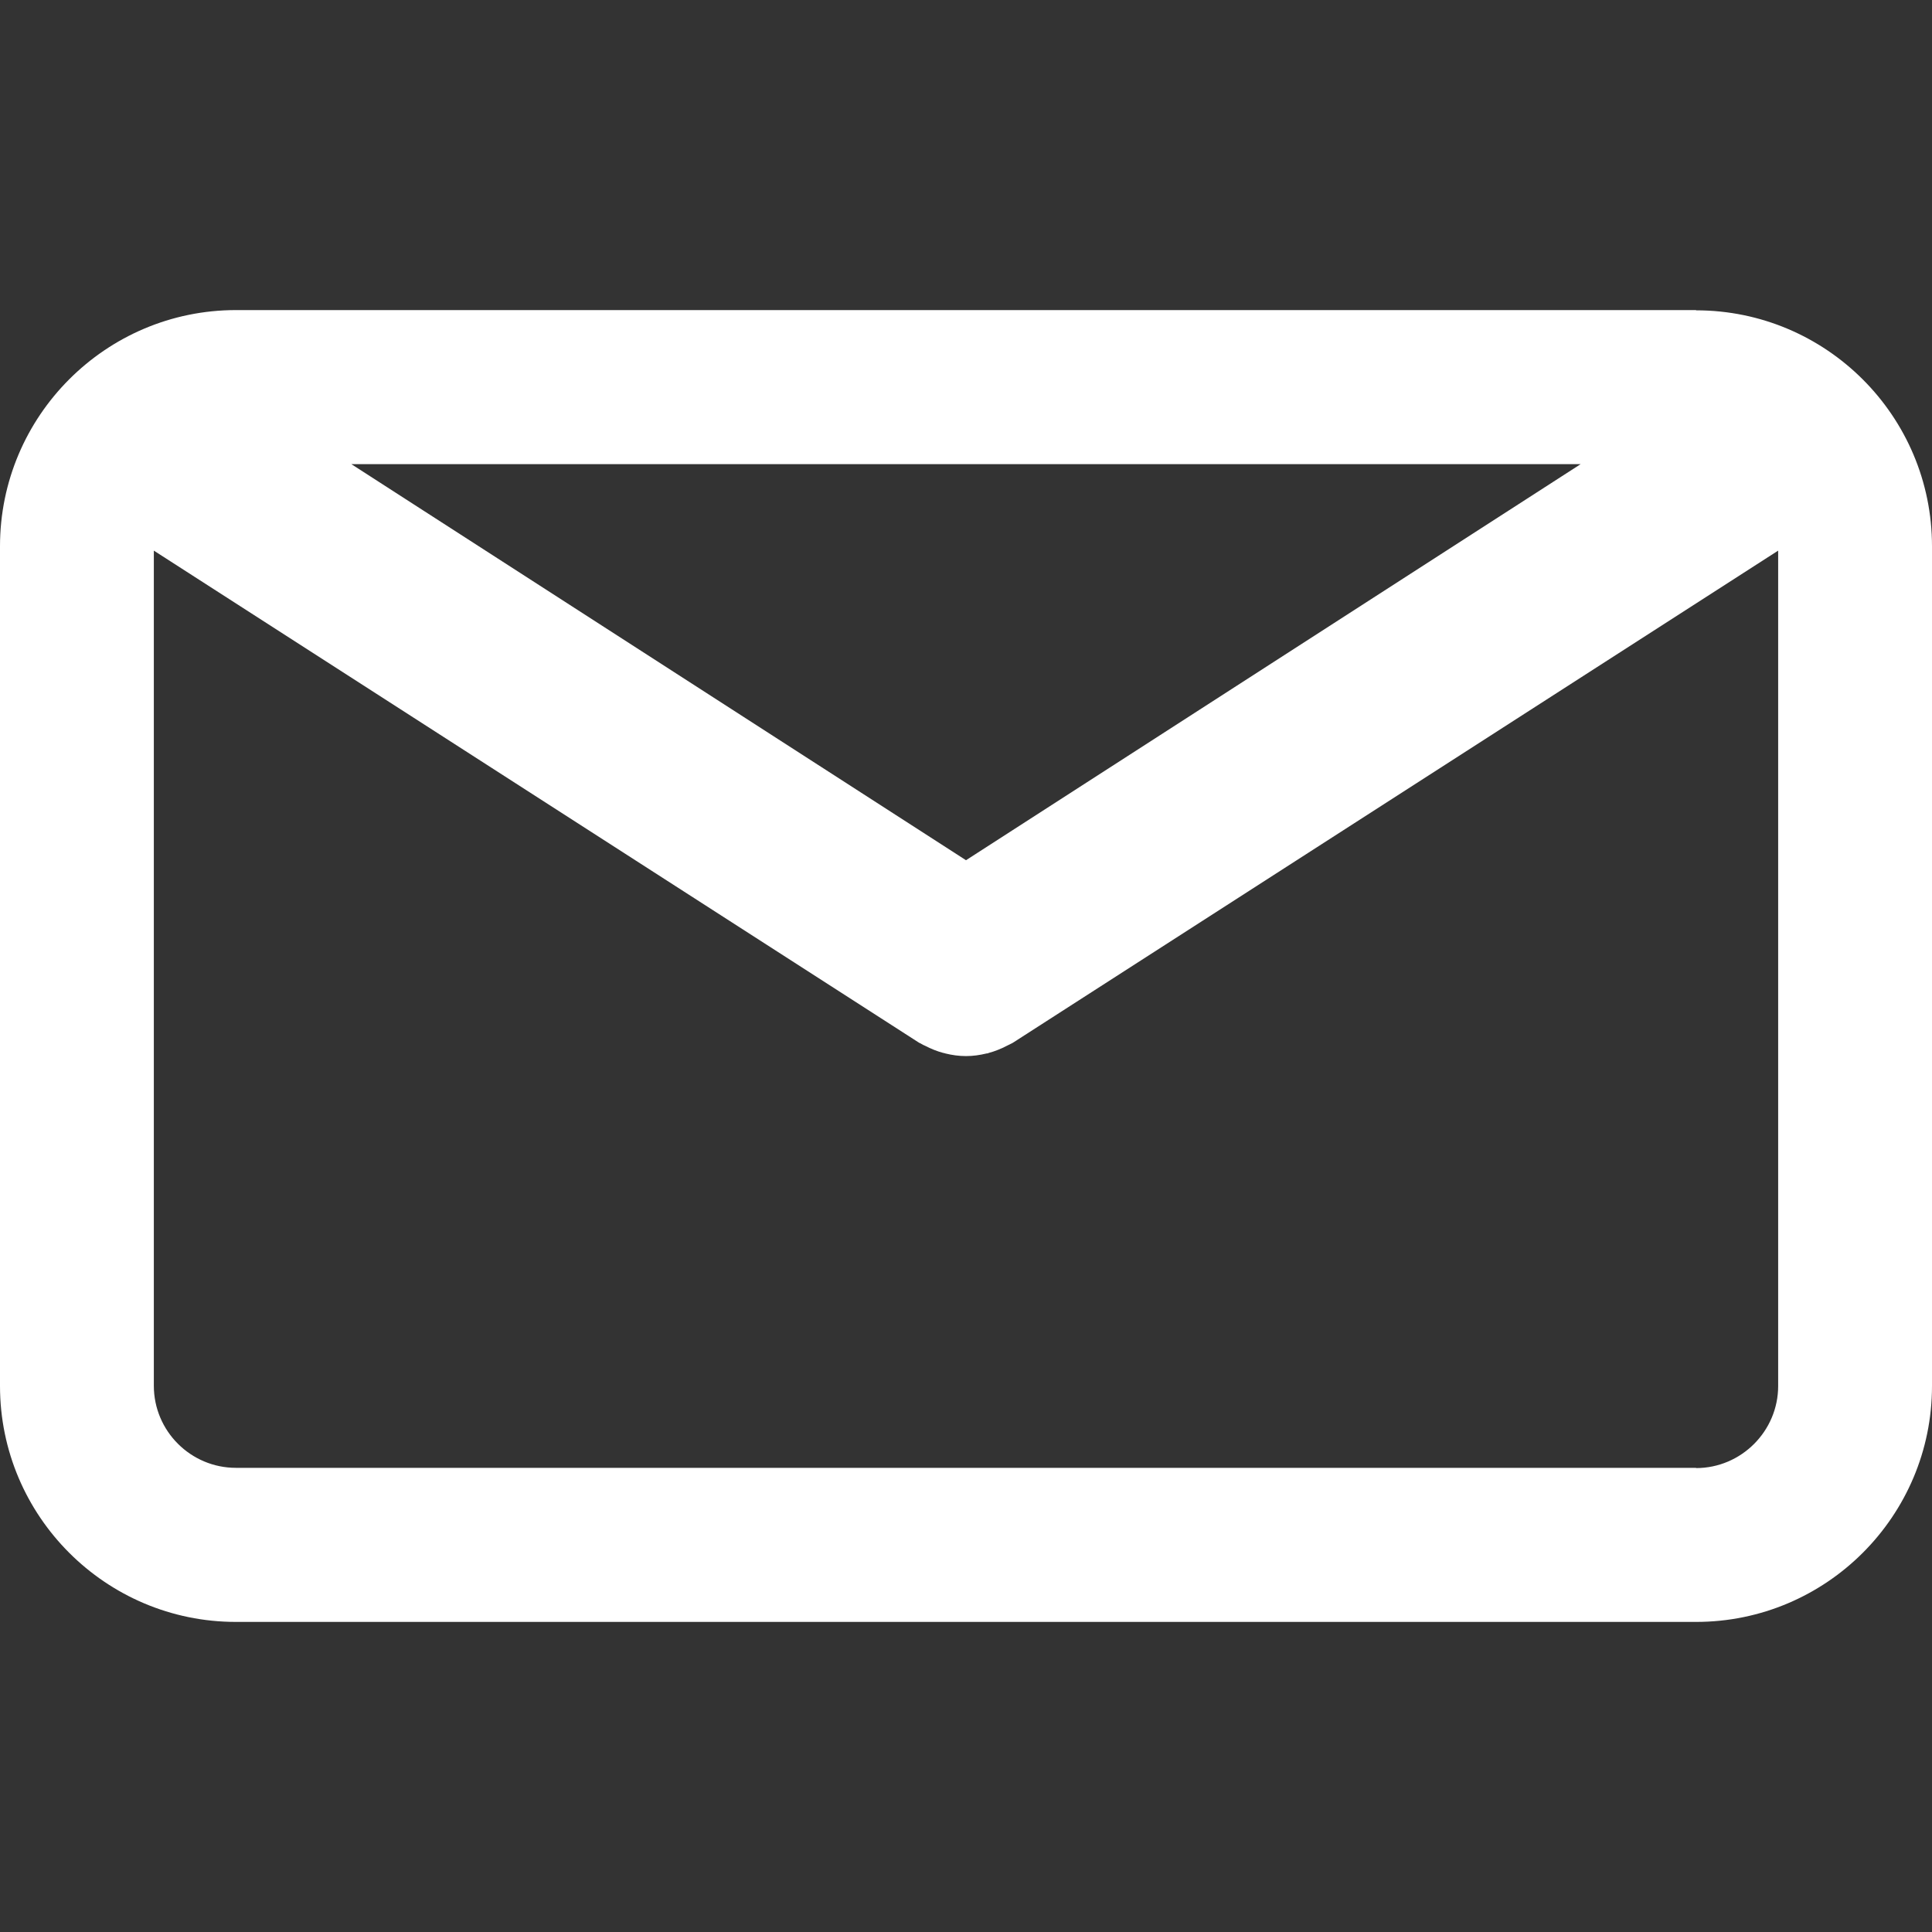
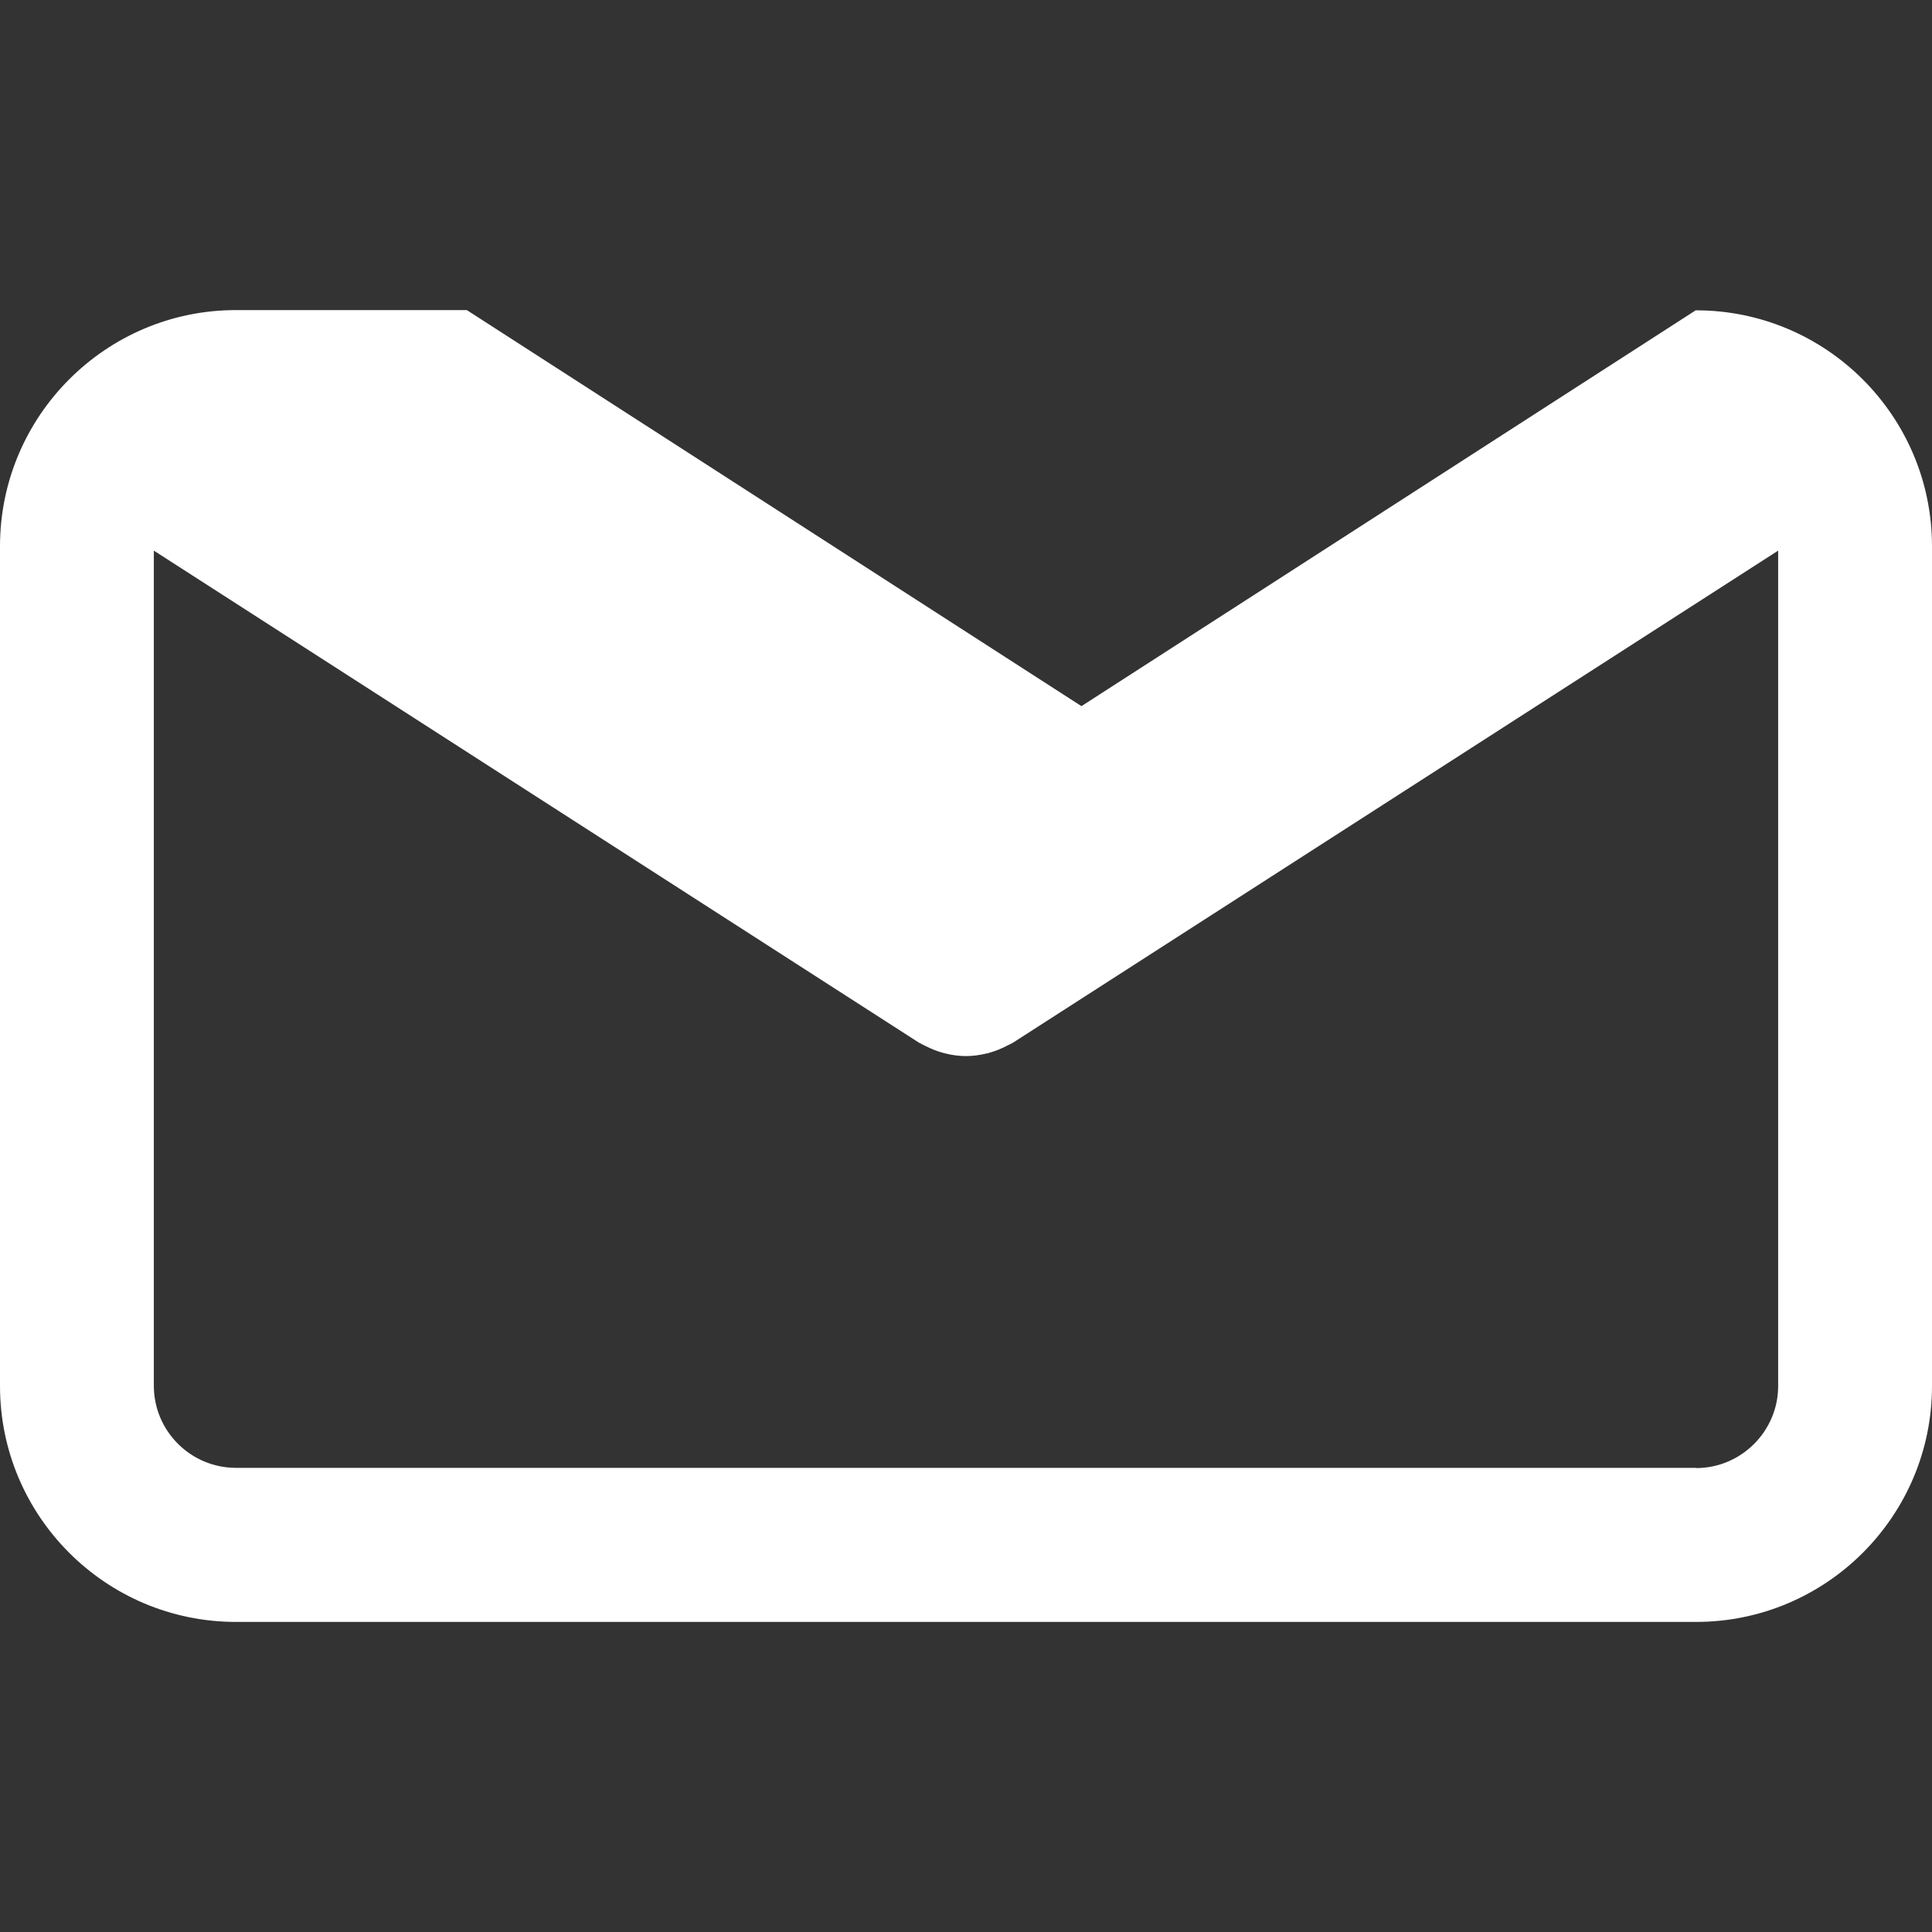
<svg xmlns="http://www.w3.org/2000/svg" viewBox="0 0 800 800" version="1.1" data-sanitized-data-name="Capa 1" data-name="Capa 1" id="Capa_1">
  <rect x="0" y="0" width="800" height="800" fill="#333333" stroke="none" />
  <defs>
    <style>
      .cls-1 {
        fill: #fff;
        stroke-width: 0px;
      }
    </style>
  </defs>
-   <path d="M702.3,128.4H97.7C43.8,128.4,0,172.3,0,226.2v347.7c0,53.9,43.8,97.7,97.7,97.7h604.6c53.9,0,97.7-43.8,97.7-97.7V226.2c0-53.9-43.8-97.7-97.7-97.7ZM654.5,192.2l-254.5,164-254.5-164h509.1ZM702.3,607.8H97.7c-18.7,0-34-15.2-34-34V228l316.6,203.6c.4.3.9.4,1.3.7.5.3.9.5,1.4.7,2.5,1.3,5,2.3,7.6,3,.3,0,.5.1.8.2,2.8.7,5.7,1.1,8.6,1.1h0c2.9,0,5.7-.4,8.6-1.1.3,0,.5,0,.8-.2,2.6-.7,5.1-1.7,7.6-3,.5-.2.9-.5,1.4-.7.4-.2.9-.4,1.3-.7l316.6-203.6v345.9c0,18.7-15.3,34-34,34Z" class="cls-1" />
+   <path d="M702.3,128.4H97.7C43.8,128.4,0,172.3,0,226.2v347.7c0,53.9,43.8,97.7,97.7,97.7h604.6c53.9,0,97.7-43.8,97.7-97.7V226.2c0-53.9-43.8-97.7-97.7-97.7Zl-254.5,164-254.5-164h509.1ZM702.3,607.8H97.7c-18.7,0-34-15.2-34-34V228l316.6,203.6c.4.3.9.4,1.3.7.5.3.9.5,1.4.7,2.5,1.3,5,2.3,7.6,3,.3,0,.5.1.8.2,2.8.7,5.7,1.1,8.6,1.1h0c2.9,0,5.7-.4,8.6-1.1.3,0,.5,0,.8-.2,2.6-.7,5.1-1.7,7.6-3,.5-.2.9-.5,1.4-.7.4-.2.9-.4,1.3-.7l316.6-203.6v345.9c0,18.7-15.3,34-34,34Z" class="cls-1" />
</svg>